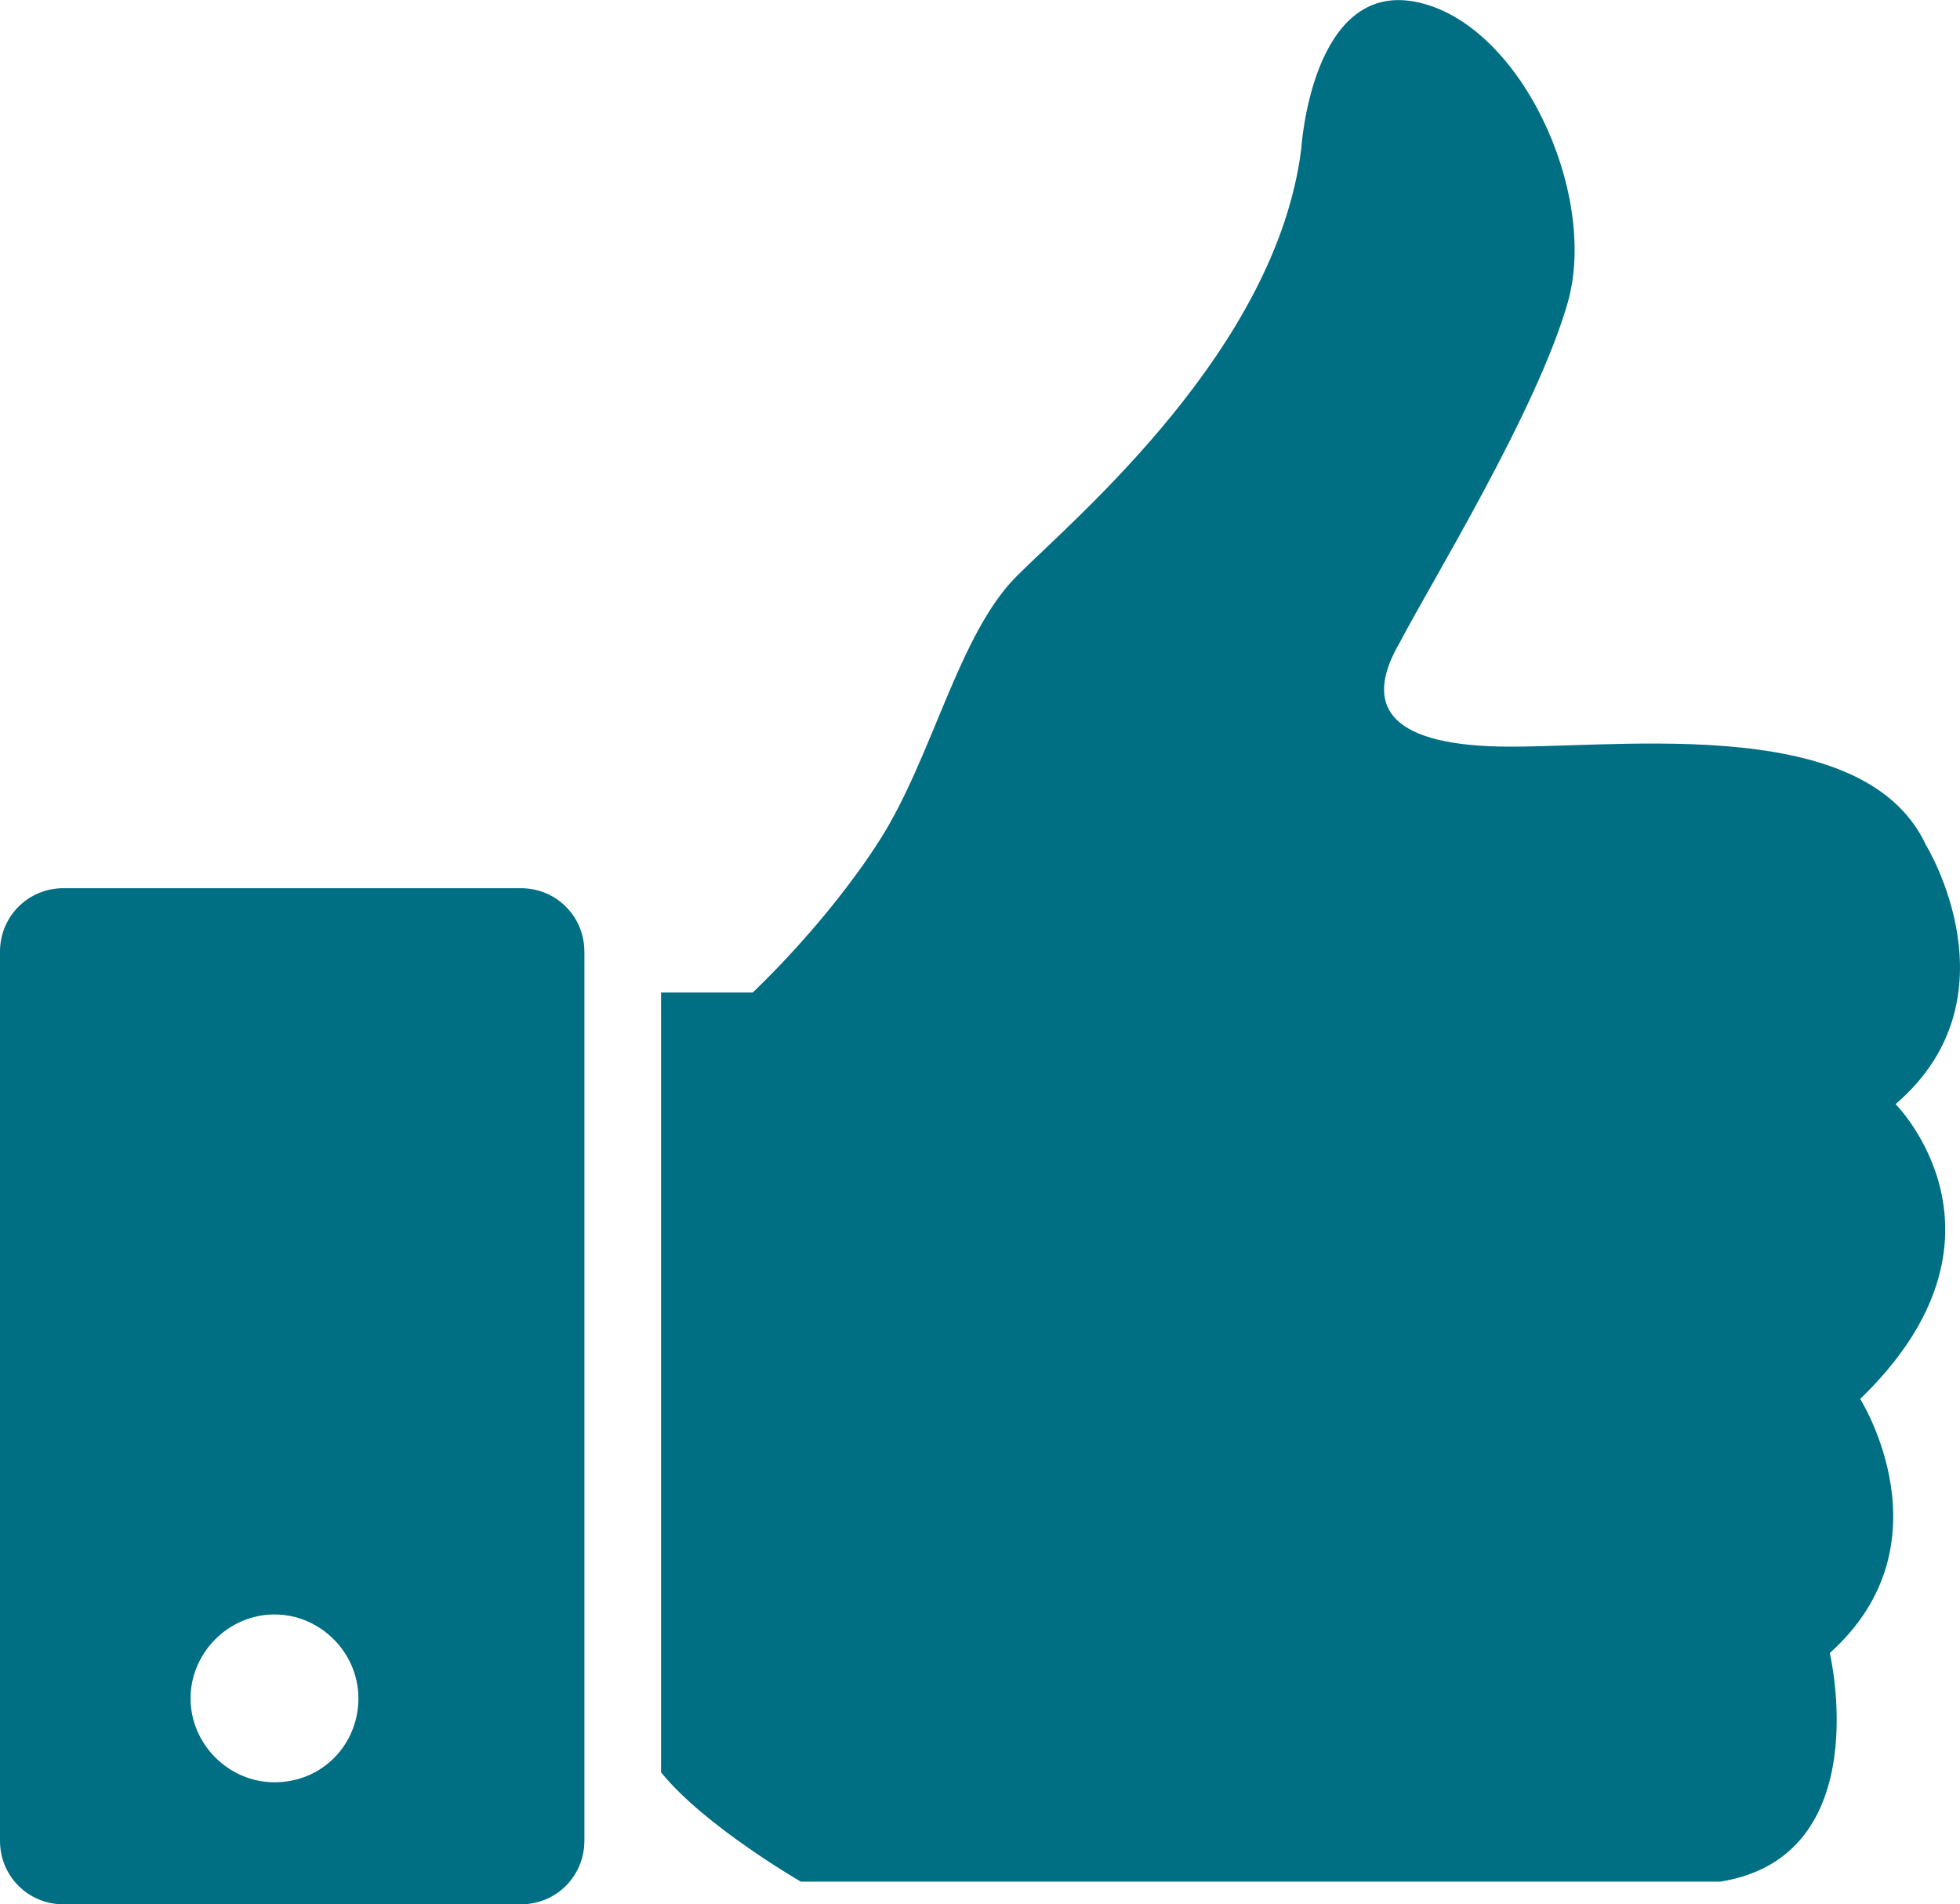
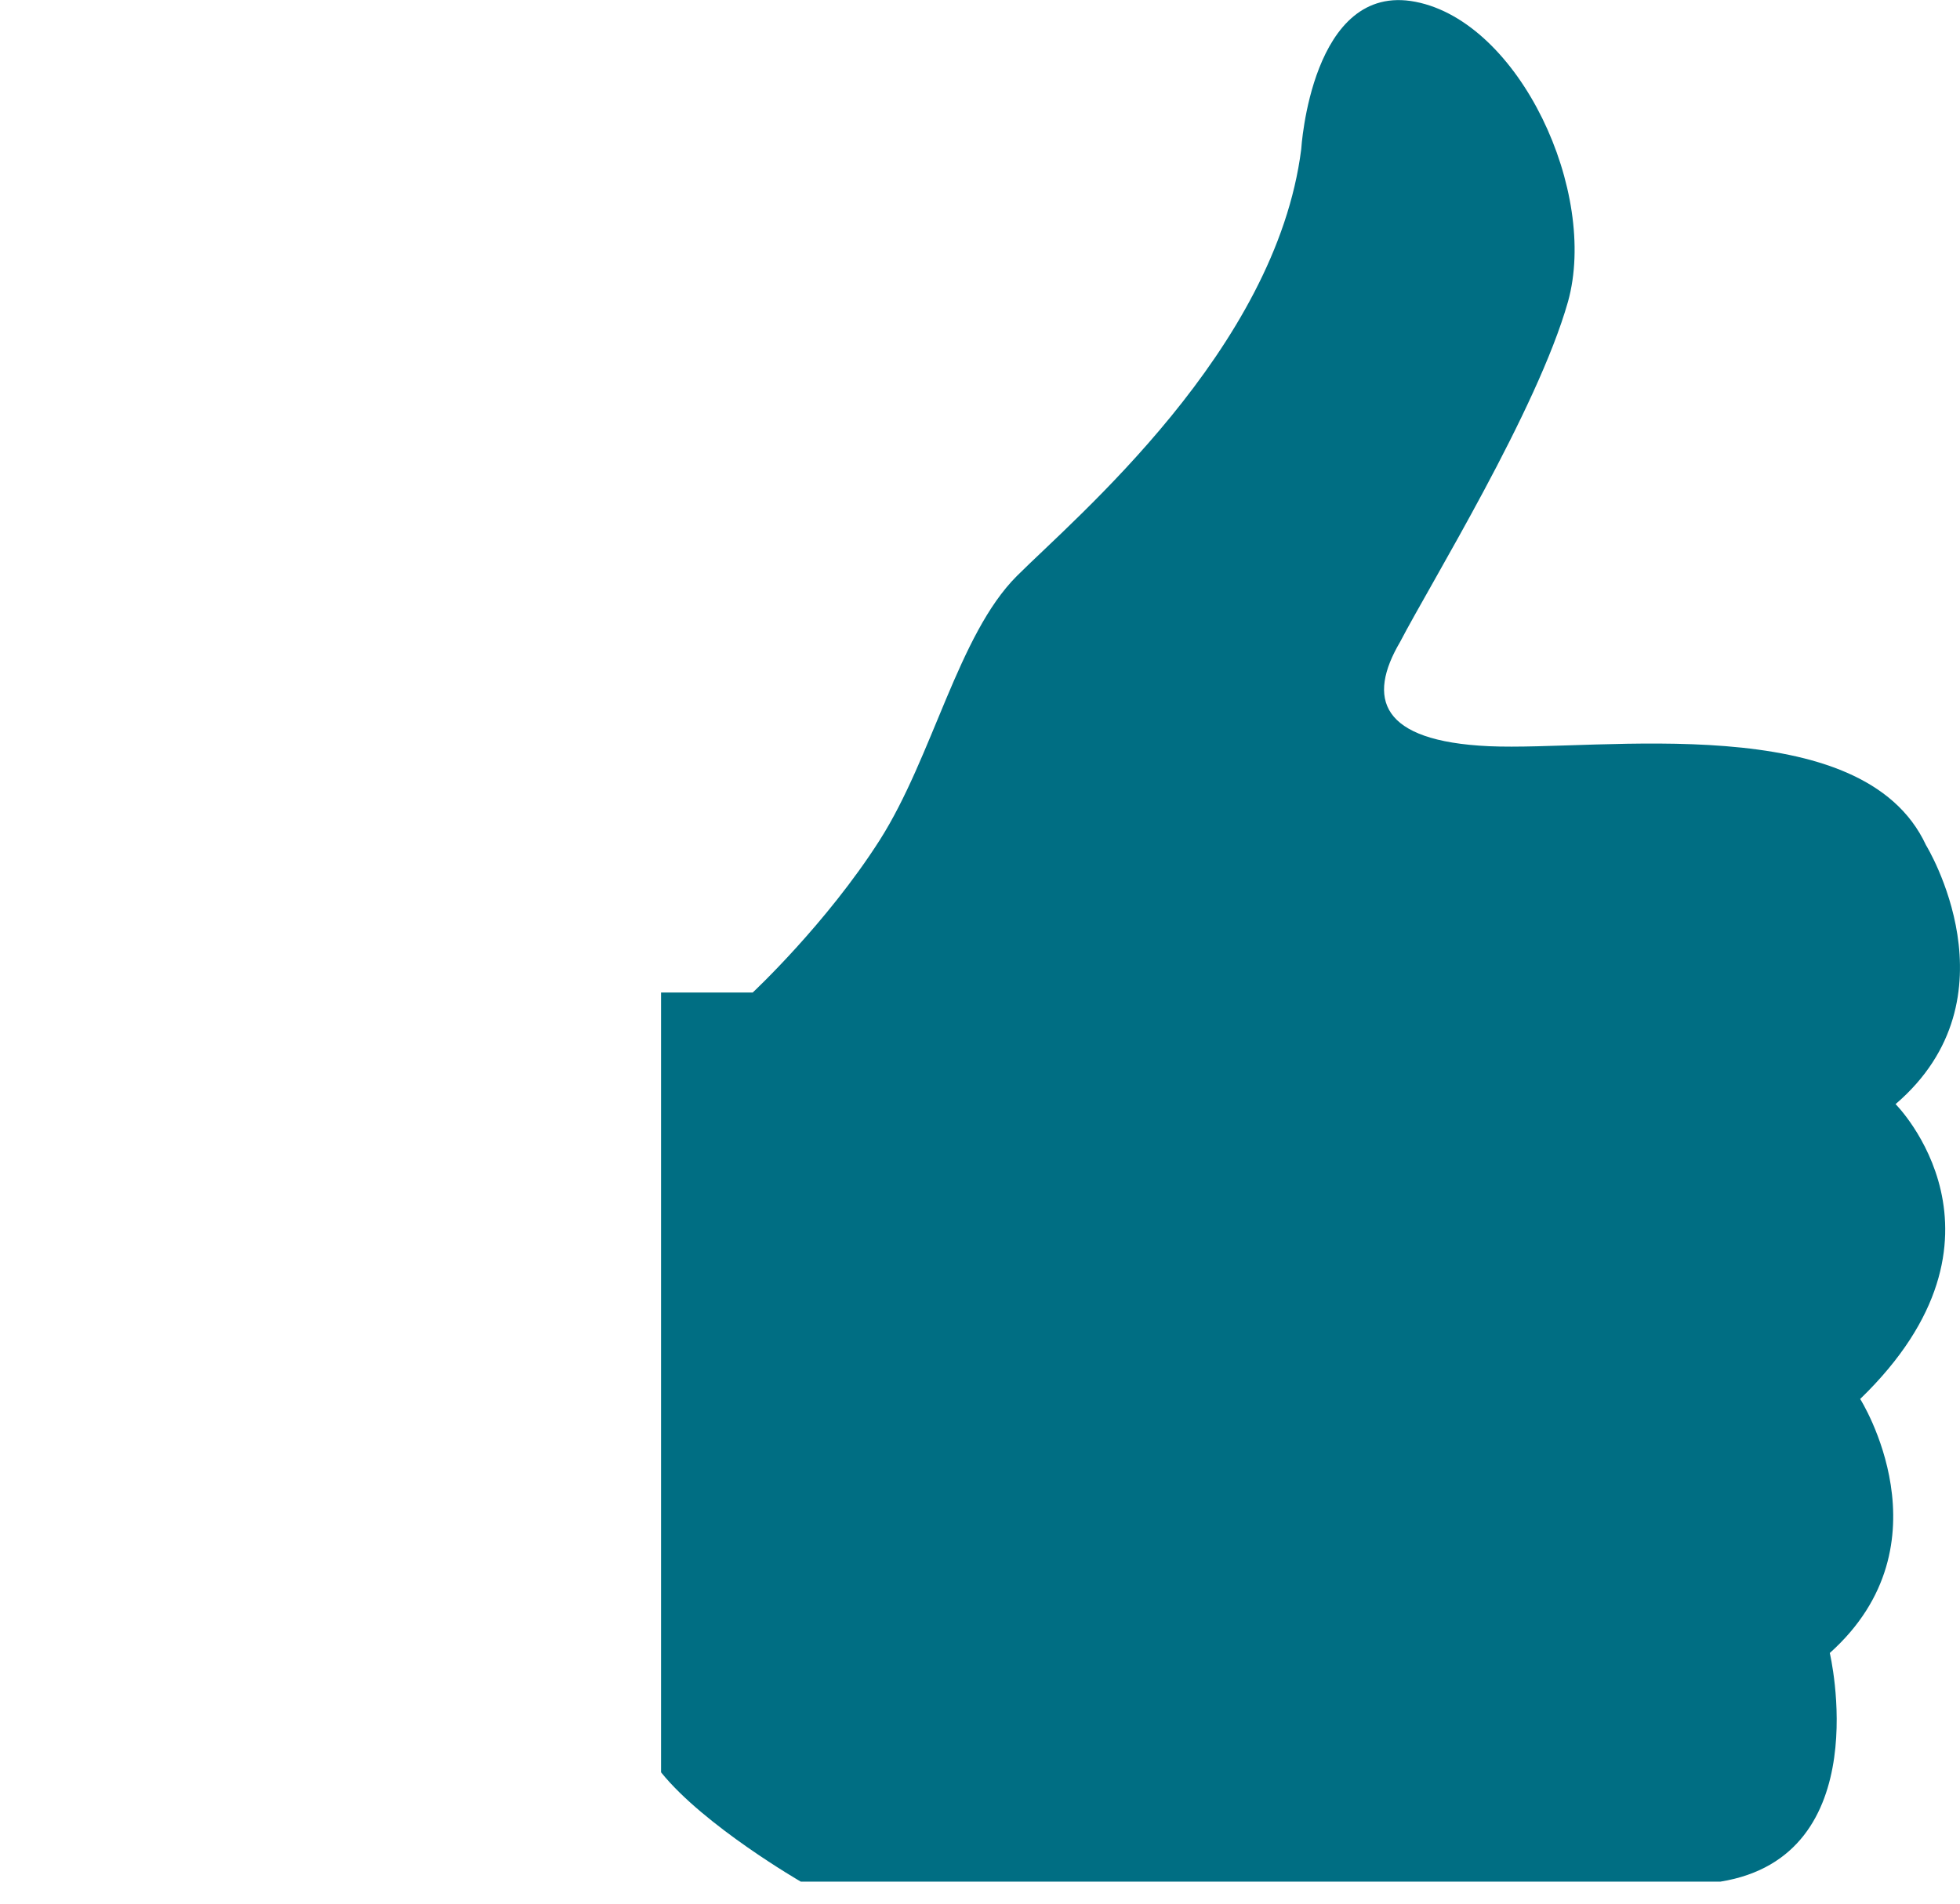
<svg xmlns="http://www.w3.org/2000/svg" version="1.1" id="Camada_1" x="0px" y="0px" viewBox="0 0 432 419.8" style="enable-background:new 0 0 432 419.8;" xml:space="preserve">
  <style type="text/css">
	.st0{fill:#006E83;}
</style>
  <g>
    <g>
      <path class="st0" d="M424.5,186.3c-14-30.2-71.7-20.7-96.3-21.8c-24.1-1.1-26.9-10.6-19.6-23c6.7-12.9,30.2-51,37-75    c6.7-24.1-10.6-61.6-33.6-66.1c-23-4.5-25.2,32.5-25.2,32.5c-5.6,44.2-49.8,81.2-62.7,94.1s-18.5,39.8-30.2,58.2    c-11.8,18.5-28,33.6-28,33.6h-20.2v171.9c9.5,11.8,30.8,24.1,30.8,24.1h202.7c34.7-5.6,24.1-50.4,24.1-50.4    c26.9-24.1,6.7-56,6.7-56c37-35.8,7.8-65,7.8-65C445.2,219.9,424.5,186.3,424.5,186.3L424.5,186.3z" />
-       <path class="st0" d="M14,195.8c-7.8,0-14,6.2-14,14v196c0,7.8,6.2,14,14,14h100.8c7.8,0,14-6.2,14-14v-196c0-7.8-6.2-14-14-14H14z     M60.5,392.9c-10.1,0-18.5-8.4-18.5-18.5c0-10.1,8.4-18.5,18.5-18.5c10.1,0,18.5,8.4,18.5,18.5C79,384.5,71.1,392.9,60.5,392.9z" />
    </g>
  </g>
</svg>